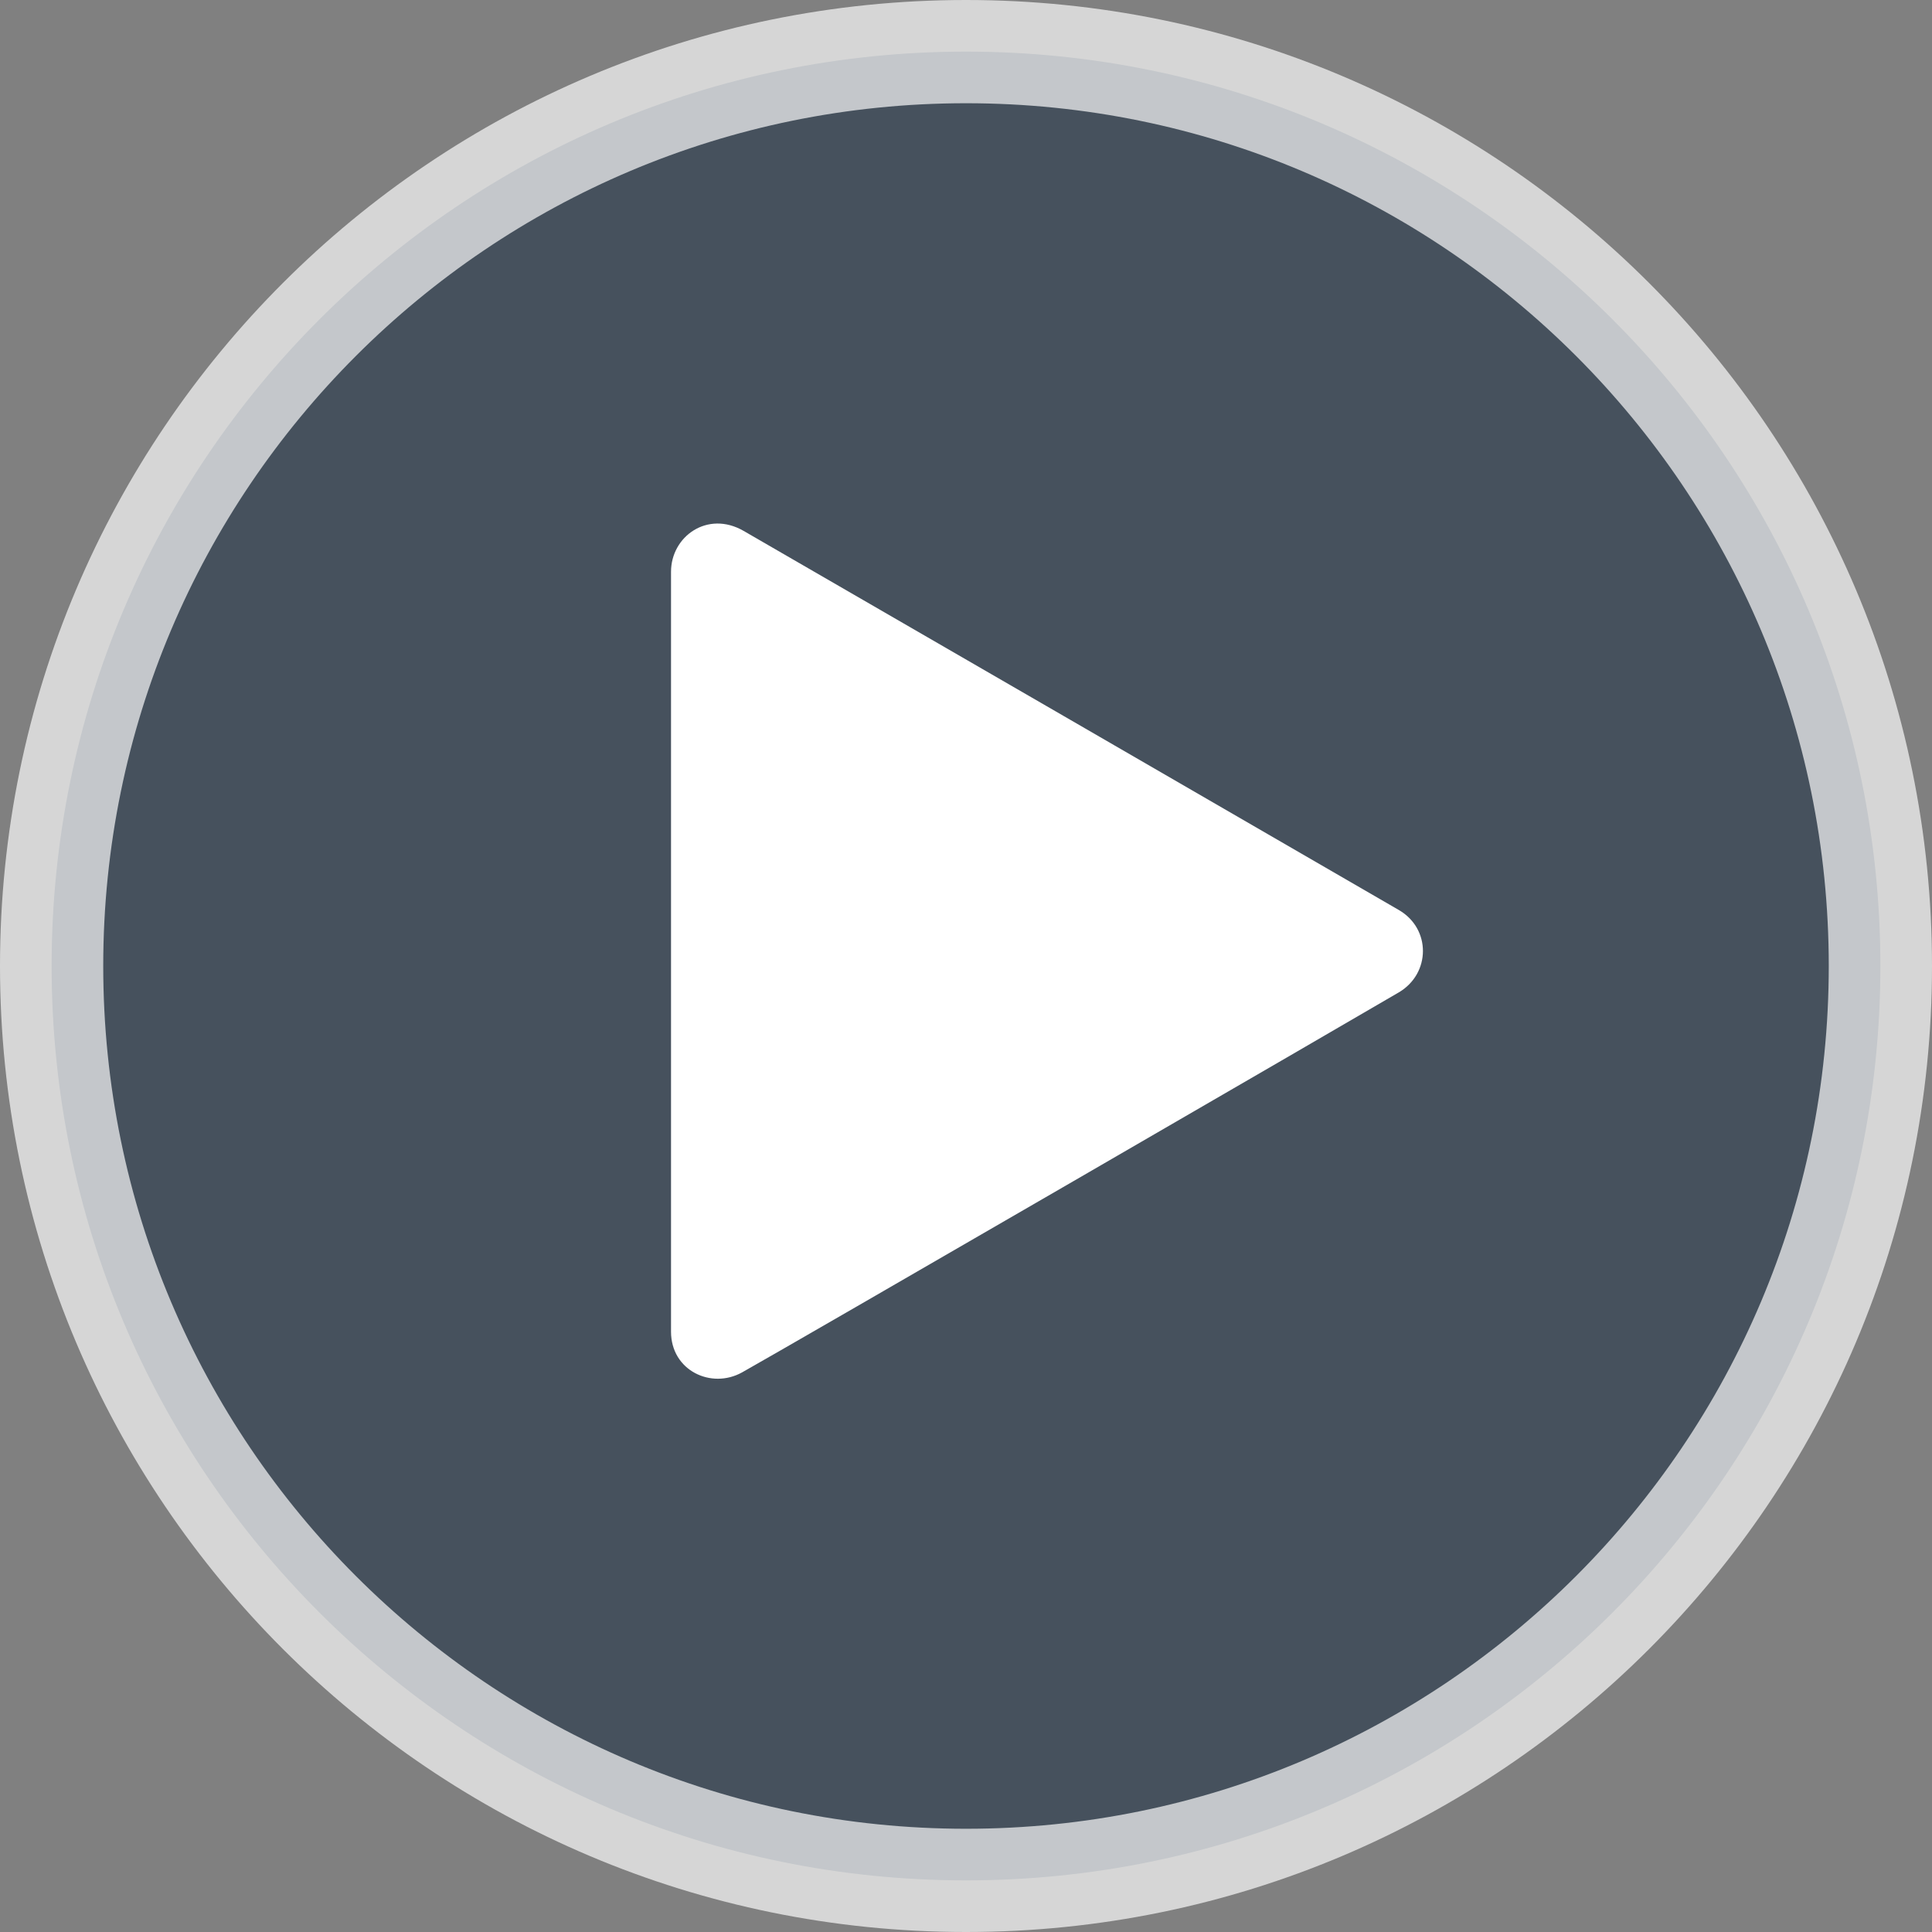
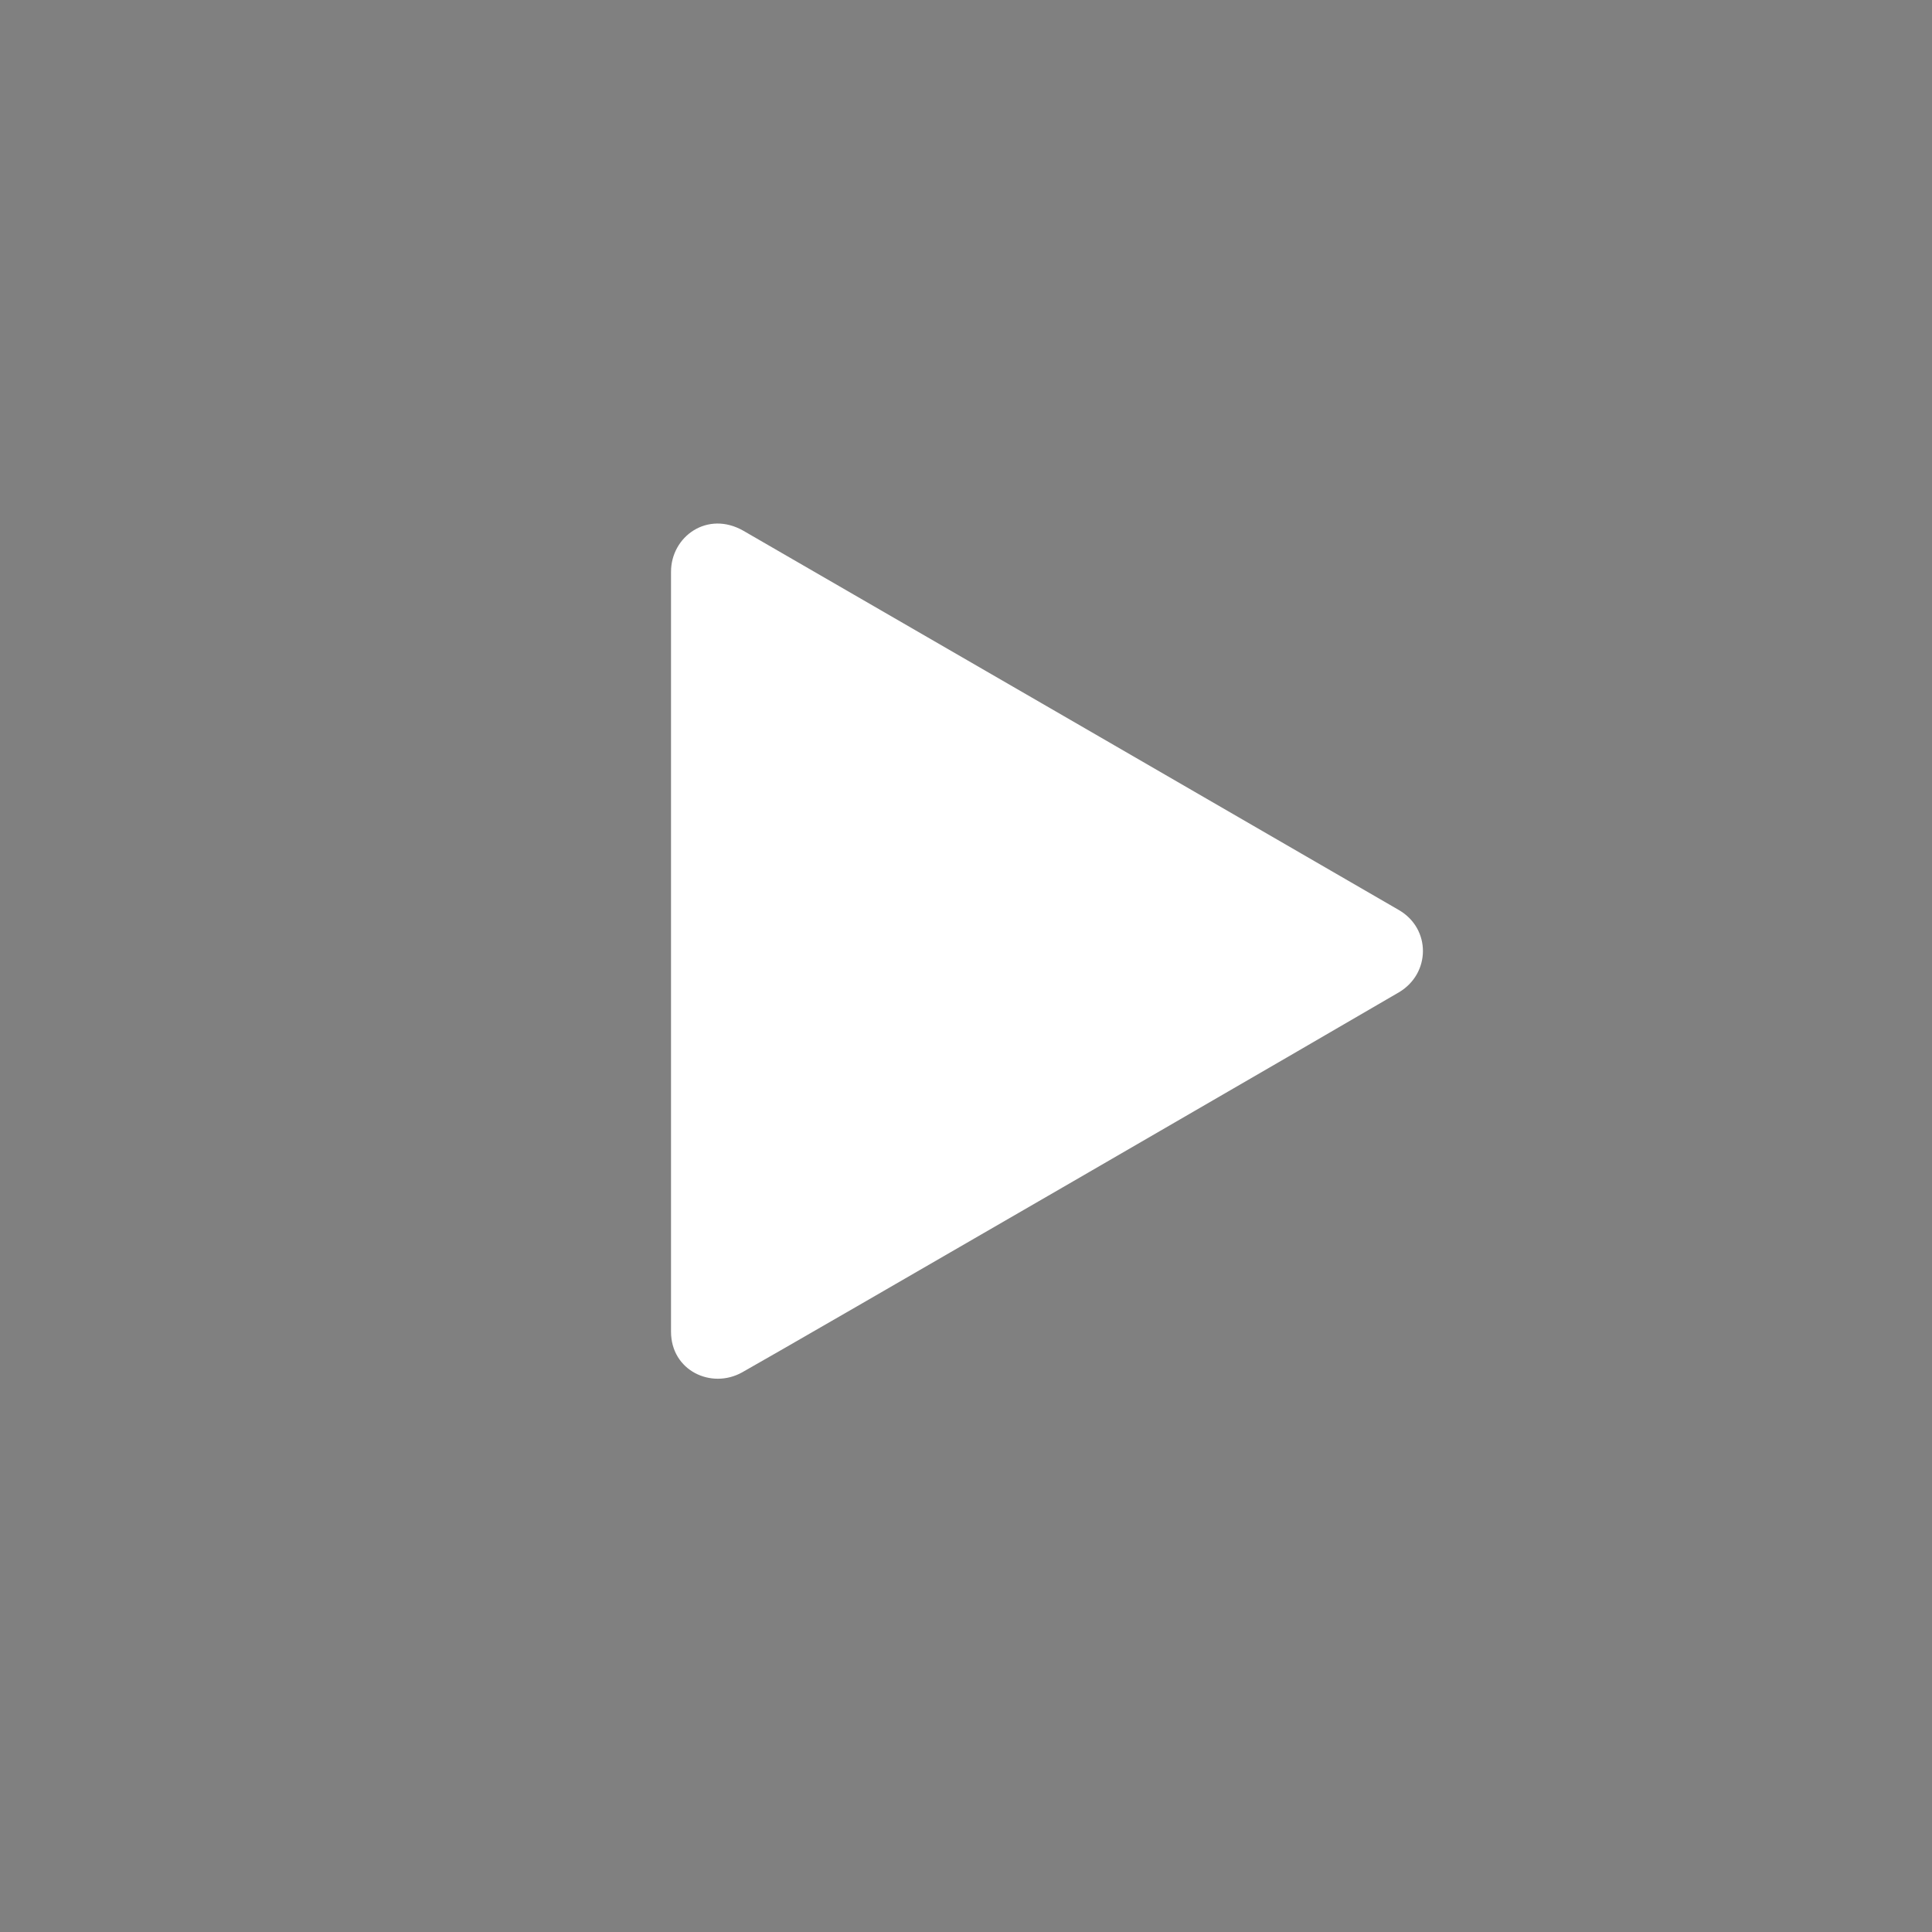
<svg xmlns="http://www.w3.org/2000/svg" height="131" width="131">
  <rect width="100%" height="100%" fill="#808080" stroke="none" />
-   <path d="M65.5 3.5c34.242 0 62 27.759 62 62 0 34.242-27.758 62-62 62s-62-27.758-62-62c0-34.241 27.758-62 62-62z" opacity=".678" stroke="#fff" stroke-width="7" fill="#2b3c4d" fill-rule="evenodd" />
  <path d="M45.499 90.296V38.77c0-2.396 2.473-4.178 4.916-2.776 1.958 1.121 41.096 23.773 44.436 25.711 2.194 1.273 2.157 4.307 0 5.581-2.404 1.421-41.691 24.188-44.536 25.77-2.084 1.16-4.816-.121-4.816-2.76z" fill="#fff" fill-rule="evenodd" />
</svg>